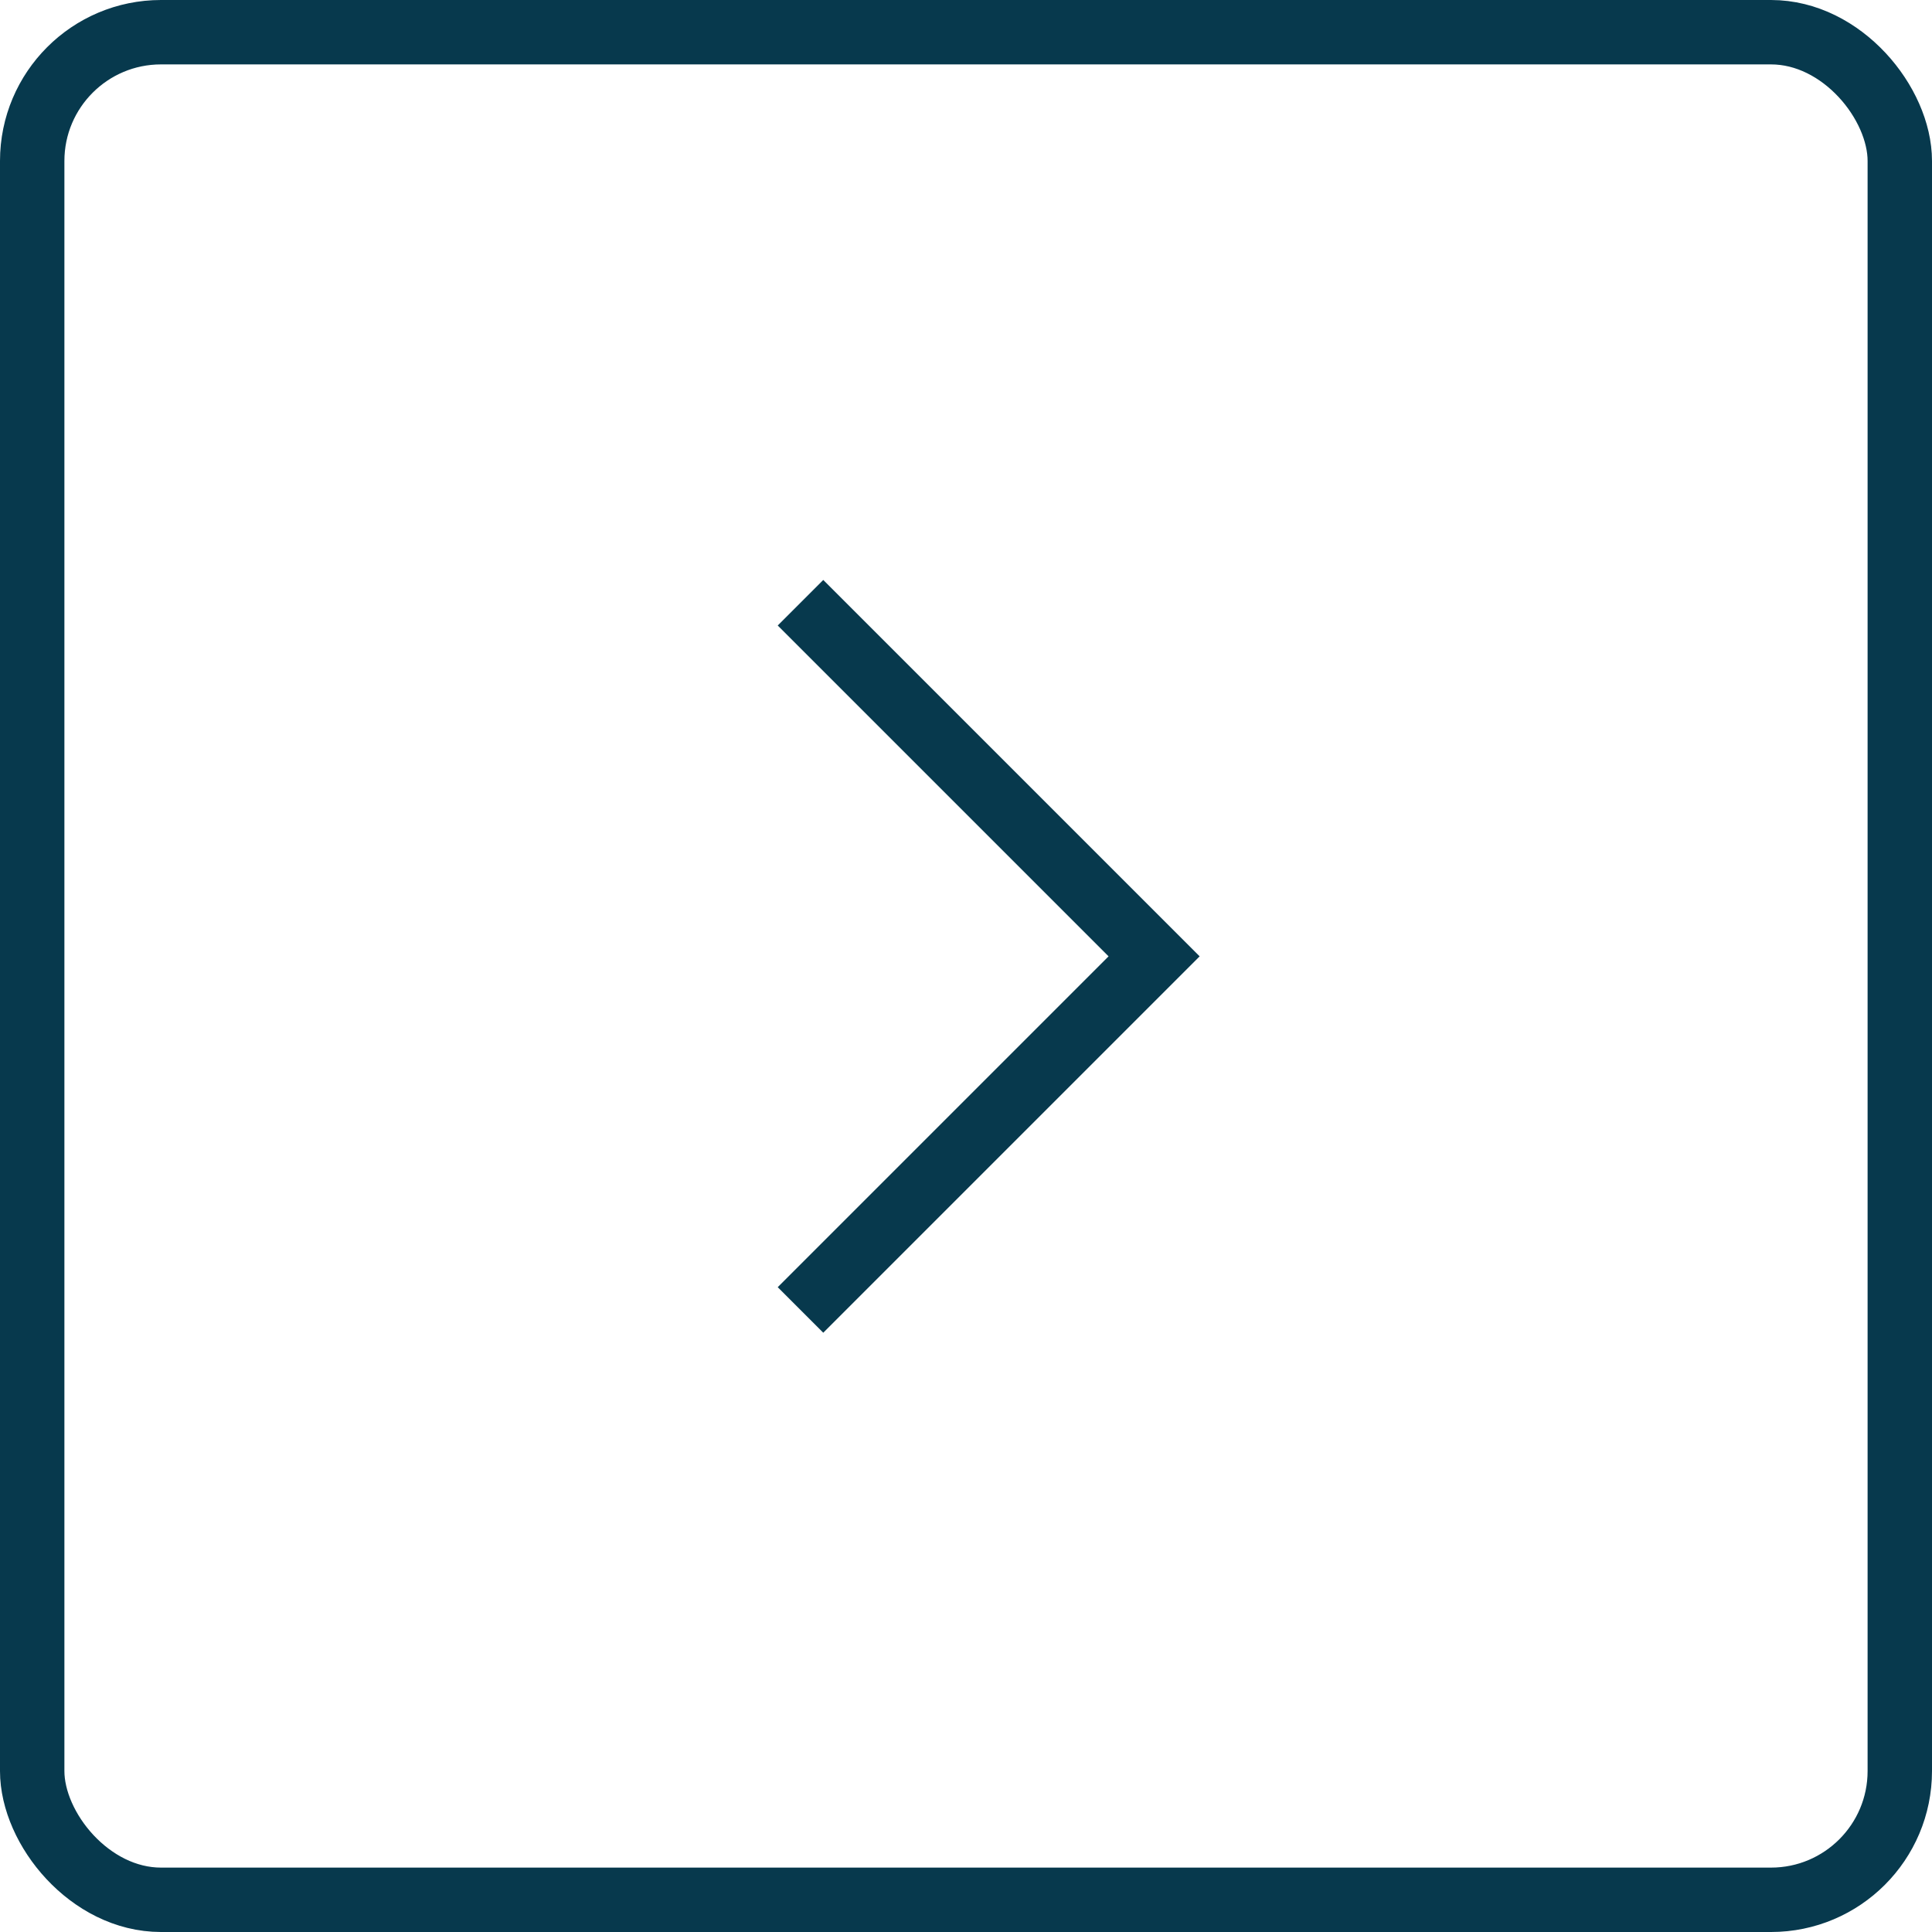
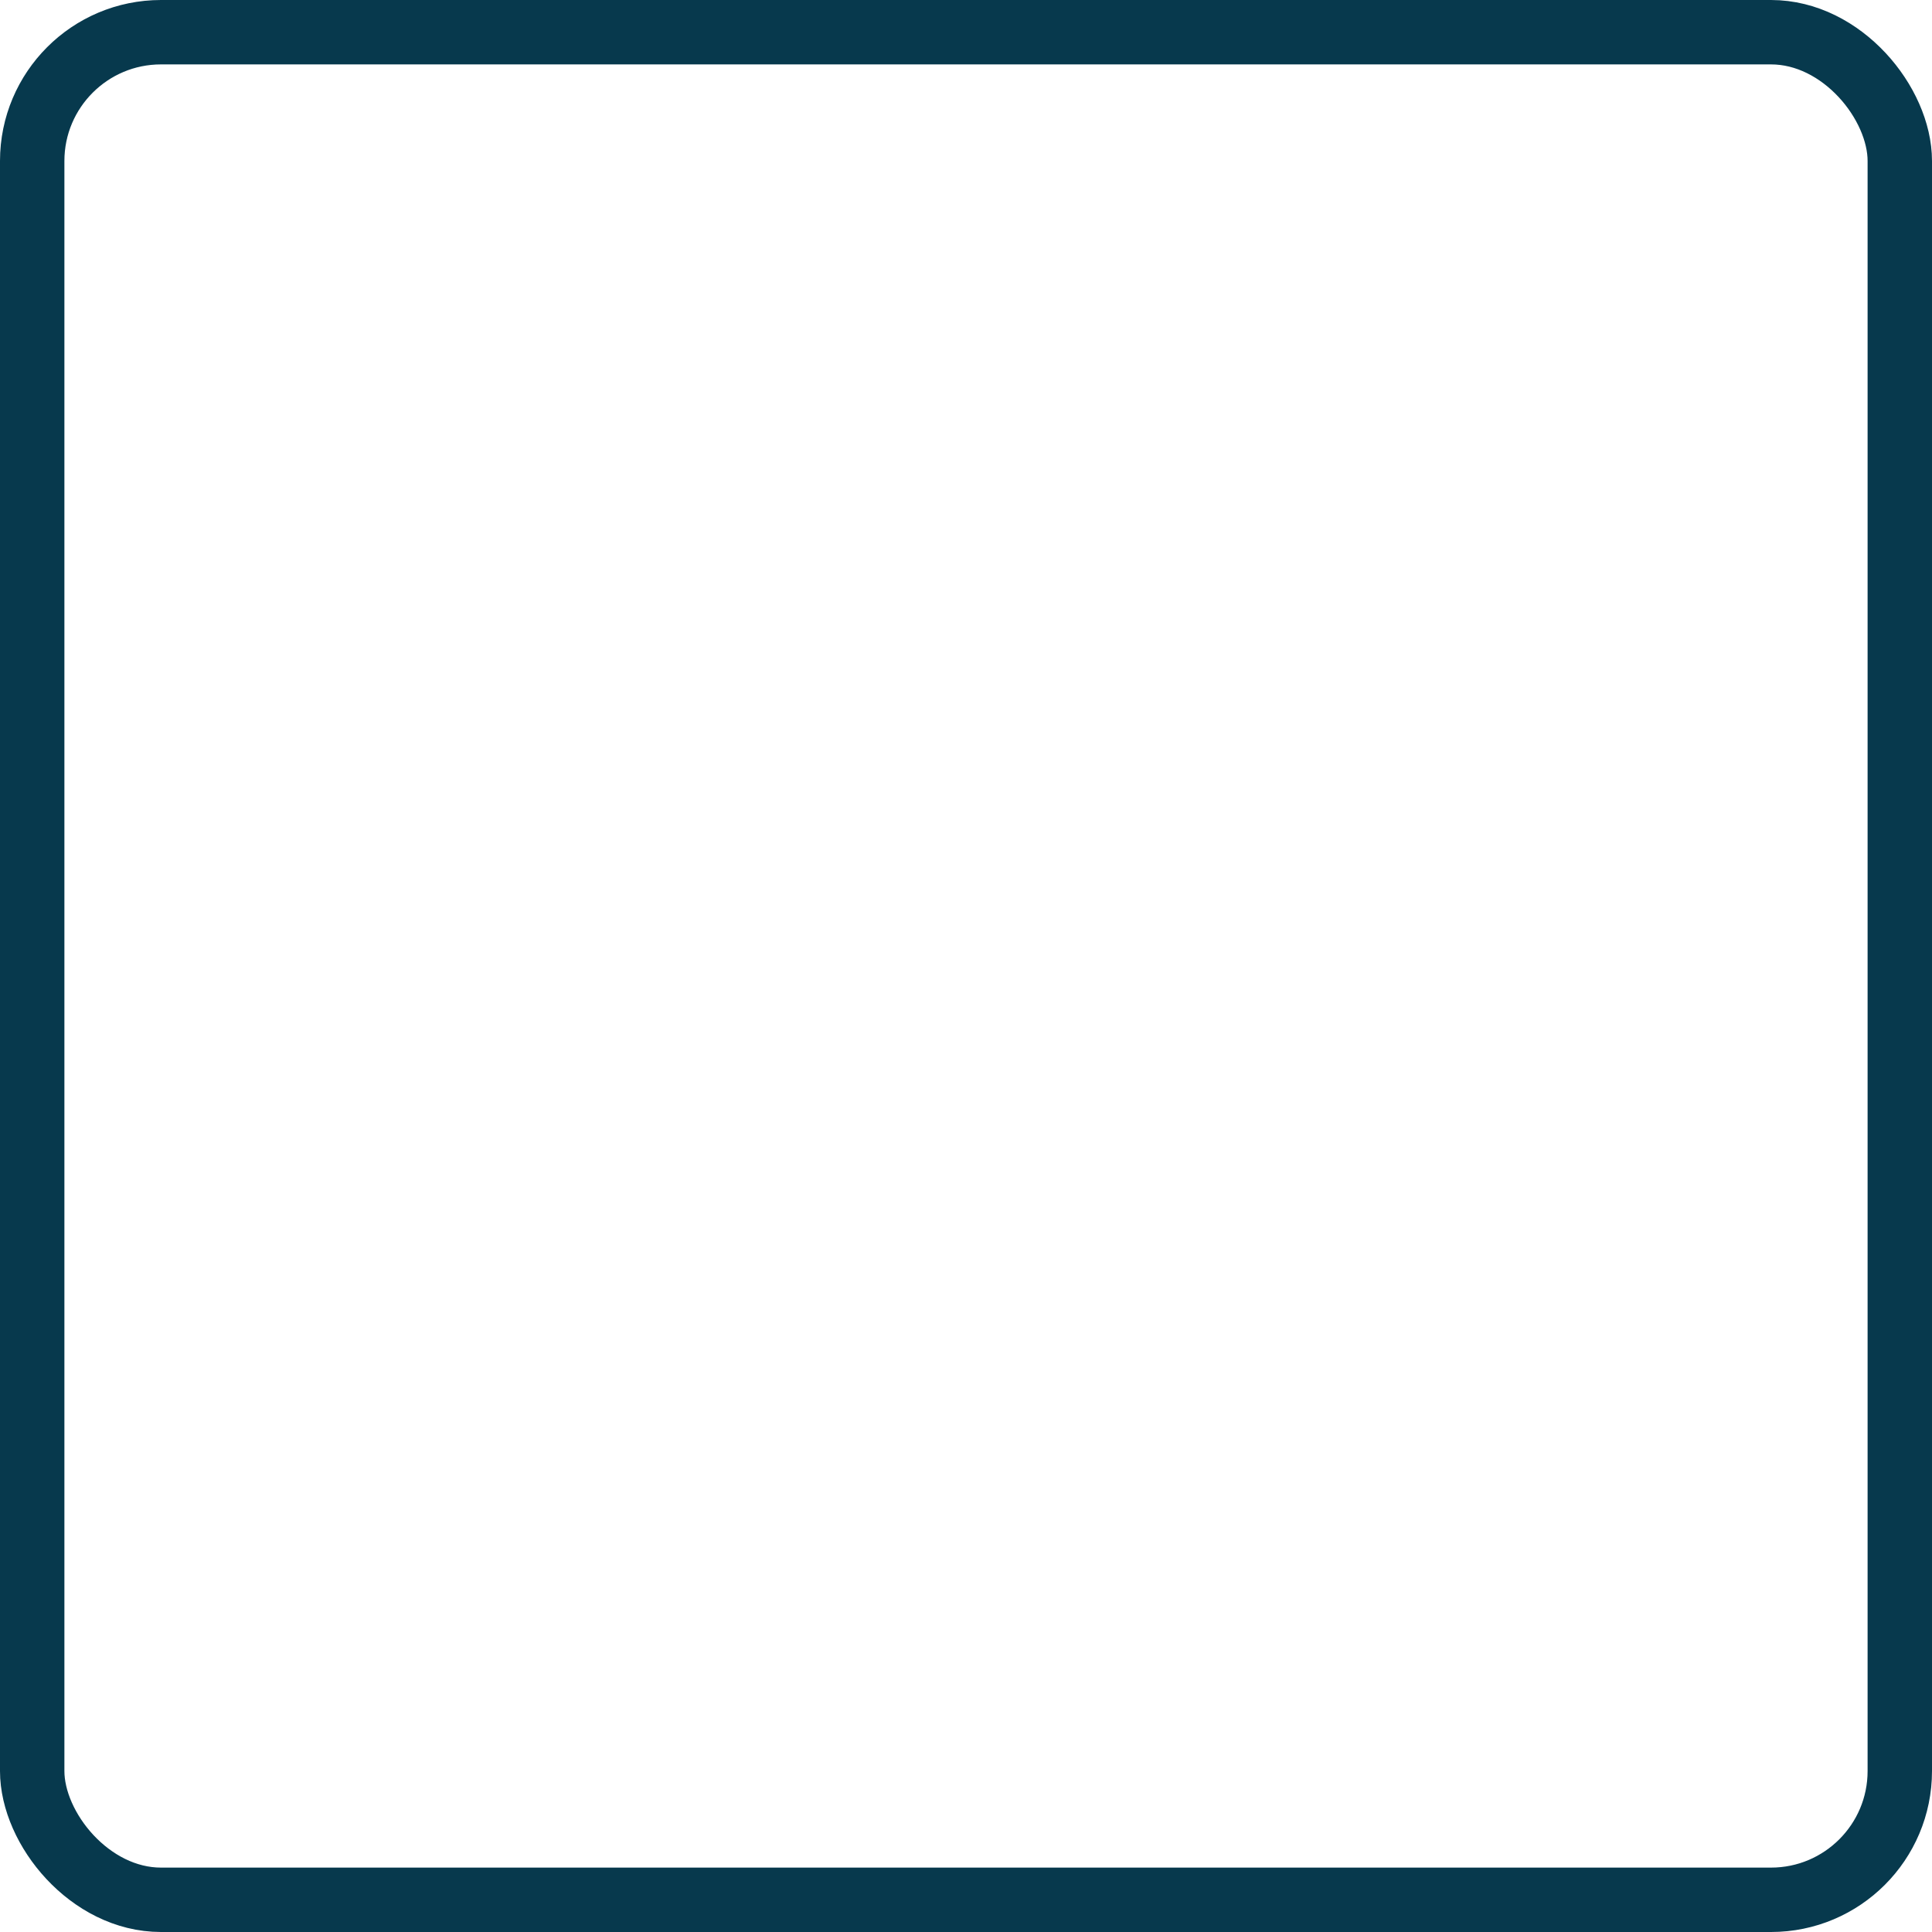
<svg xmlns="http://www.w3.org/2000/svg" xmlns:ns1="http://sodipodi.sourceforge.net/DTD/sodipodi-0.dtd" xmlns:ns2="http://www.inkscape.org/namespaces/inkscape" width="30" height="30" viewBox="0 0 30 30" version="1.1" id="svg12" ns1:docname="Derecha.svg" ns2:version="1.0.2-2 (e86c870879, 2021-01-15)">
  <defs id="defs16" />
  <ns1:namedview pagecolor="#ffffff" bordercolor="#666666" borderopacity="1" objecttolerance="10" gridtolerance="10" guidetolerance="10" ns2:pageopacity="0" ns2:pageshadow="2" ns2:window-width="1920" ns2:window-height="1017" id="namedview14" showgrid="false" fit-margin-top="0" fit-margin-left="0" fit-margin-right="0" fit-margin-bottom="0" ns2:zoom="27.419355" ns2:cx="14.571429" ns2:cy="13.645203" ns2:window-x="-8" ns2:window-y="-8" ns2:window-maximized="1" ns2:current-layer="svg12" />
  <title id="title2">Group 4</title>
  <g id="Angel---Desktop" stroke="none" stroke-width="1" fill="none" fill-rule="evenodd" transform="translate(-0.929,-0.396)">
    <g id="Como-se-juega---640" transform="translate(-94,-177)" stroke="#07394d">
      <g id="Cruceta" transform="translate(0,50)">
        <g transform="translate(24,92)" id="g7">
          <g id="Group-4" transform="translate(70.929,35.396)">
            <rect id="Rectangle" x="0.5" y="0.5" width="29" height="29" rx="2" />
-             <polyline id="Path-2-Copy-3" transform="rotate(90,15.175,14.85)" points="9.684 17.595 15.175 12.104 20.666 17.595" />
          </g>
        </g>
      </g>
    </g>
  </g>
</svg>